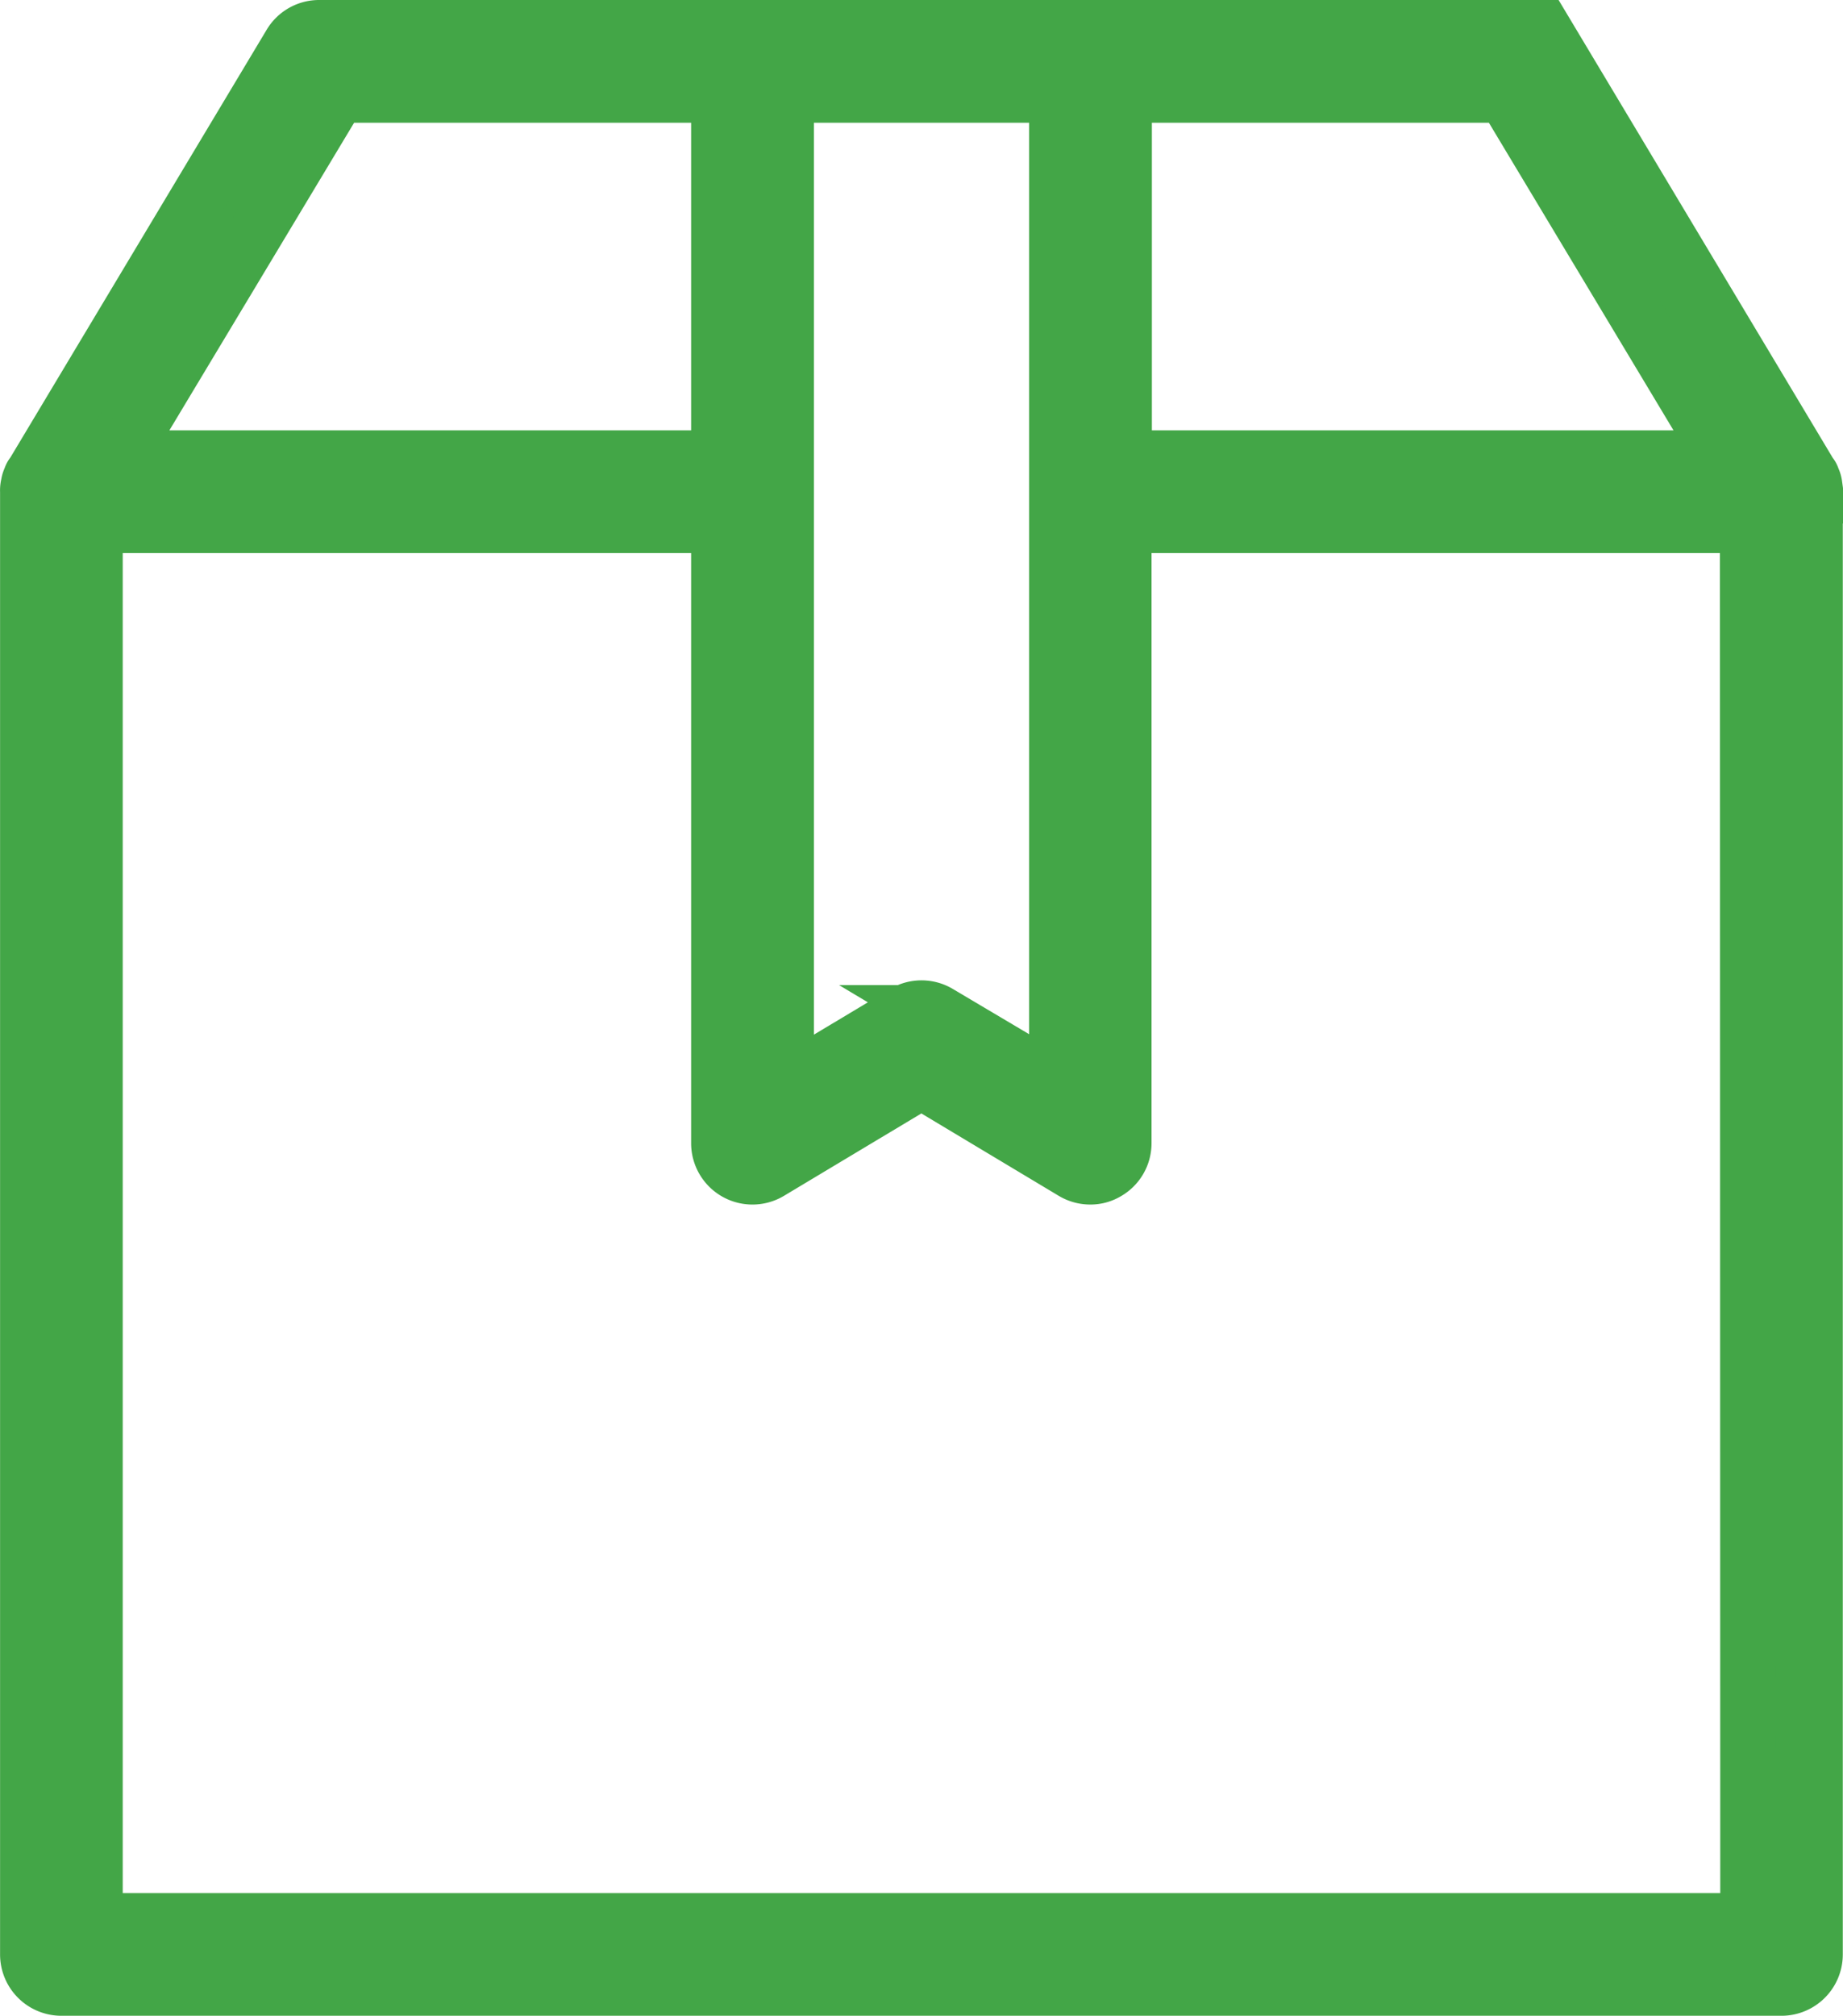
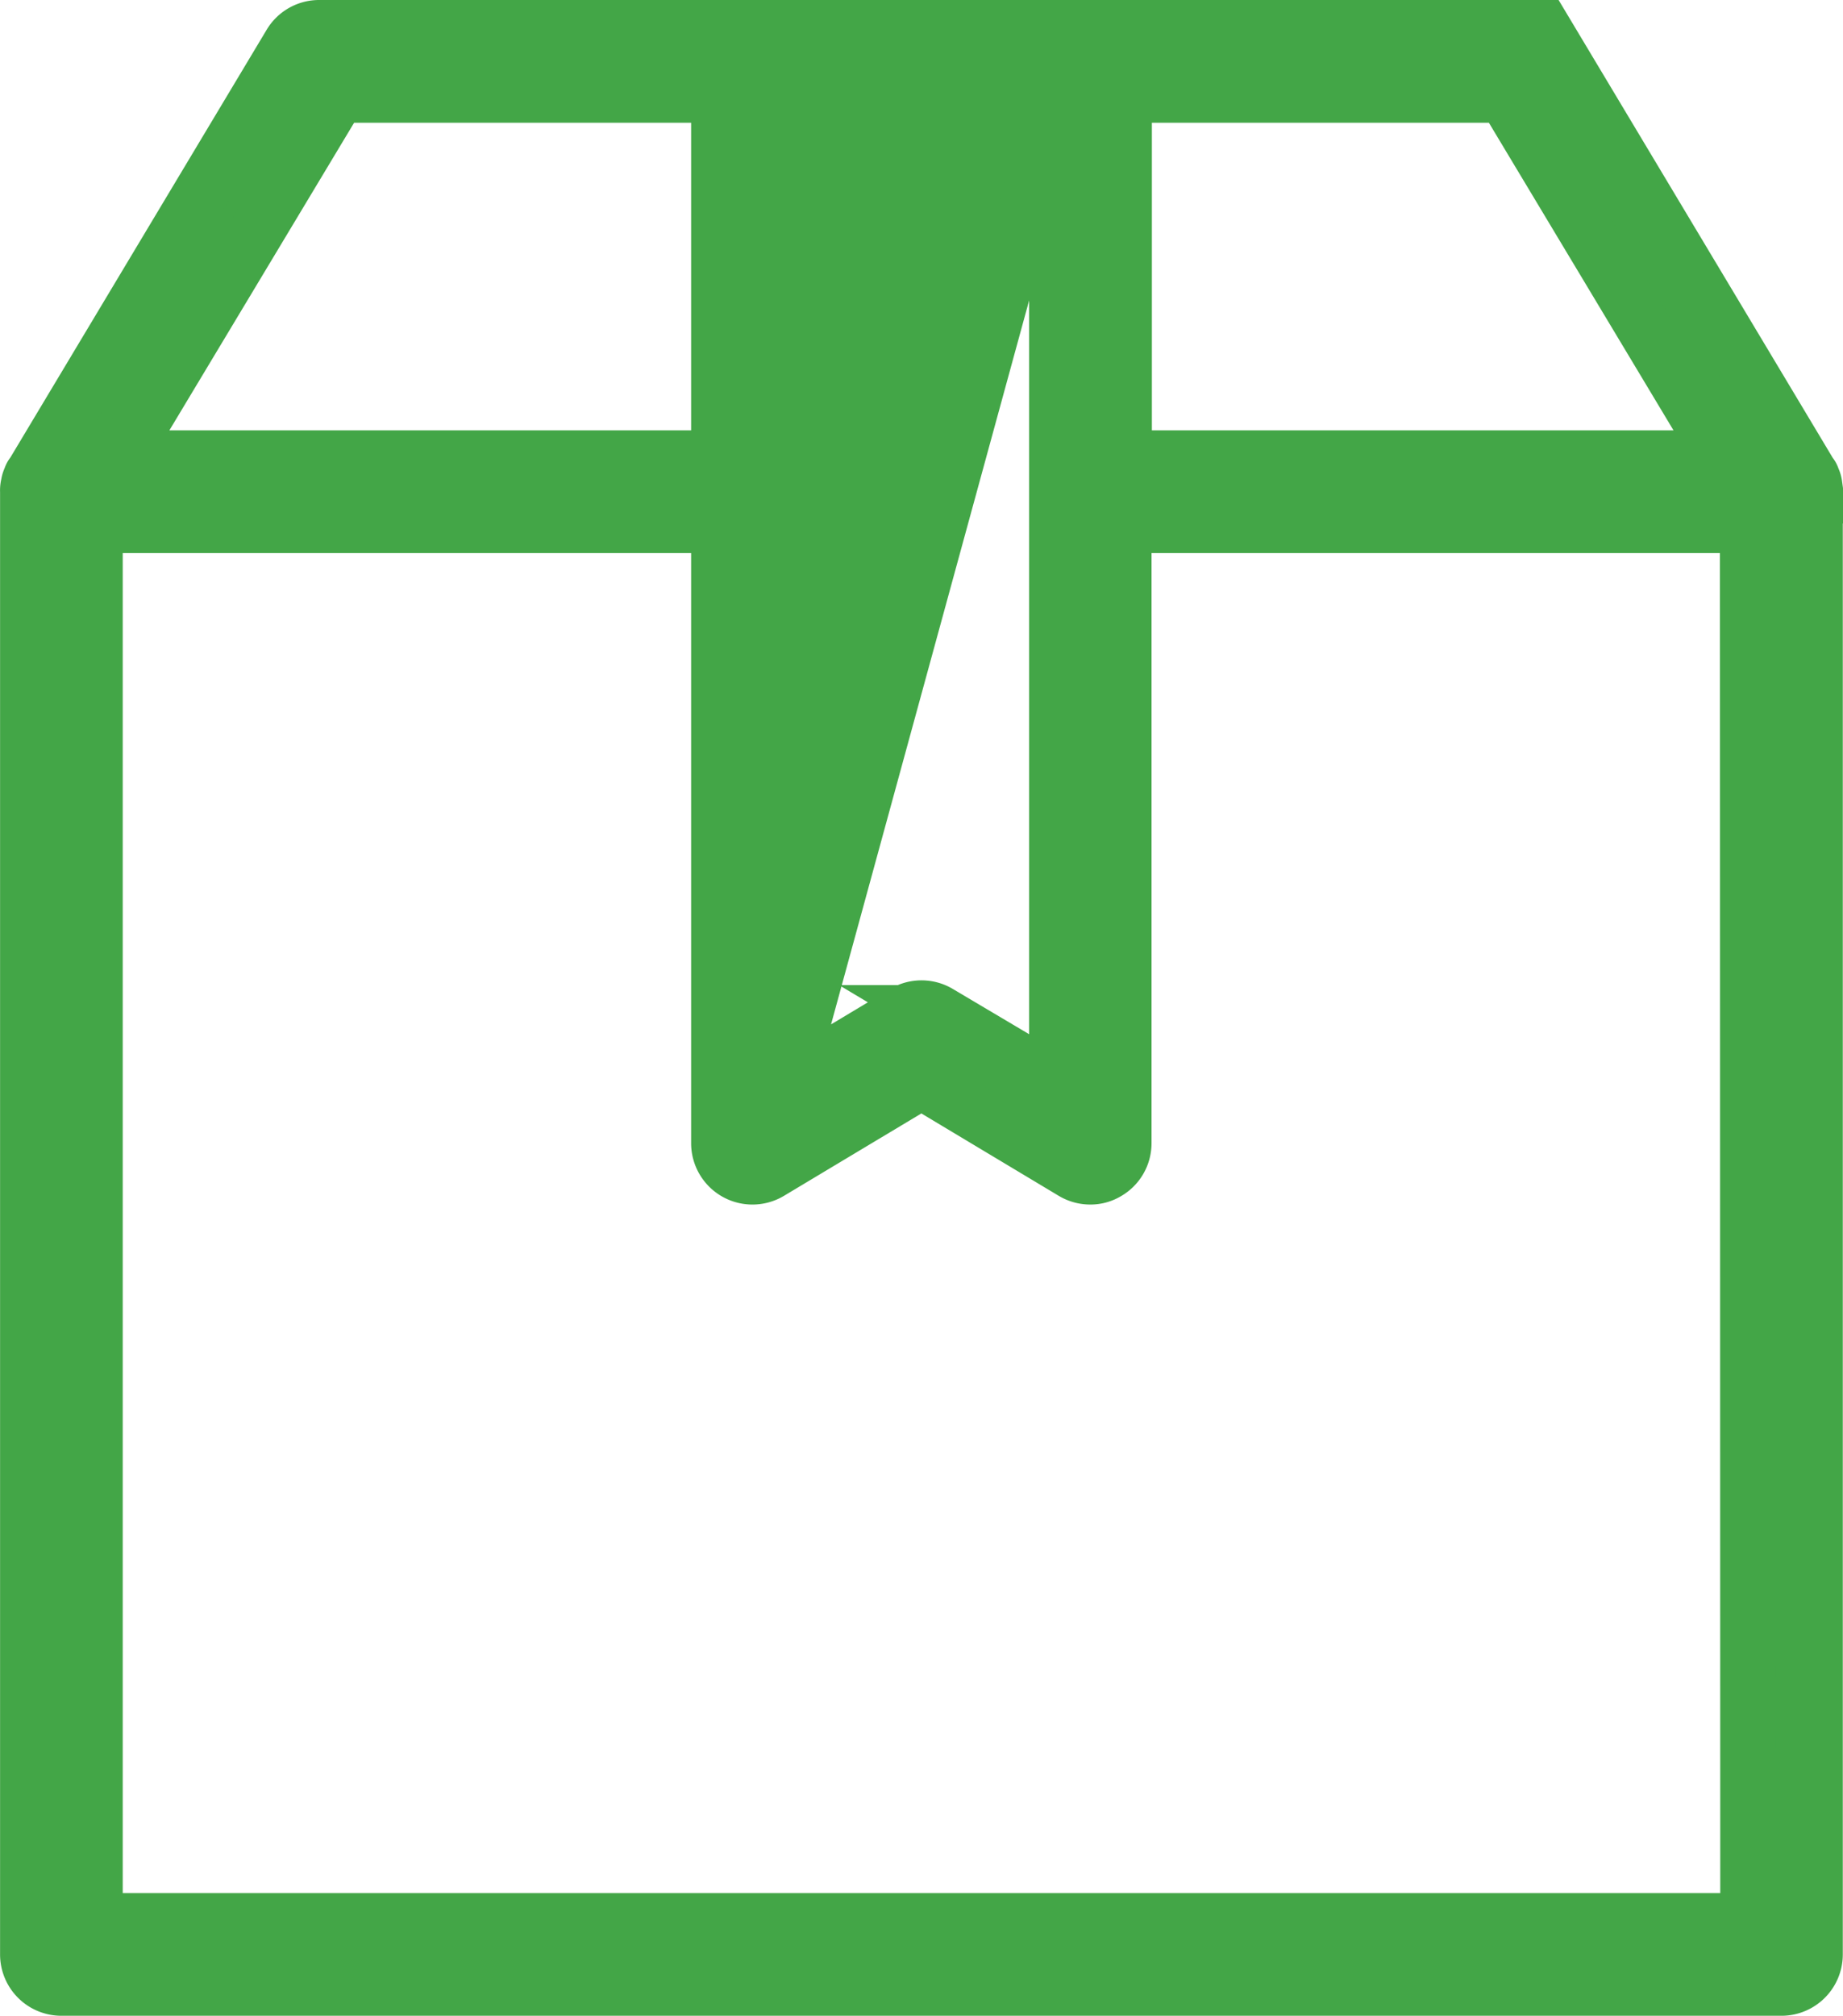
<svg xmlns="http://www.w3.org/2000/svg" width="26.744" height="29.245" viewBox="0 0 26.744 29.245">
  <g>
-     <path fill="#43a647" stroke="#43a647" stroke-width="0.8px" d="M31.483 9.635a.294.294 0 0 0-.029-.093.166.166 0 0 0-.029-.059l-.015-.02-3.727-6.223a.486.486 0 0 0-.422-.24H9.782a.486.486 0 0 0-.422.24L5.633 9.459l-.015.02a.166.166 0 0 0-.029.059.294.294 0 0 0-.029.093.333.333 0 0 0-.01.1v21.223a.49.49 0 0 0 .49.49H31a.49.49 0 0 0 .49-.49V9.734a.333.333 0 0 0-.01-.1zm-1.343-.392h-8.676V3.981h5.517zm-9.657-5.262v14.335l-1.712-1.025a.49.49 0 0 0-.5 0l-1.711 1.025V3.981zm-10.422 0h5.517v5.262H6.9zm20.451 26.483H6.53v-20.24h9.048v8.96a.49.49 0 0 0 .741.422l2.2-1.319 2.2 1.319a.49.49 0 0 0 .25.069.464.464 0 0 0 .24-.064.487.487 0 0 0 .25-.427v-8.96h9.048z" transform="translate(.4 .4) translate(-5.549 -3)" />
+     <path fill="#43a647" stroke="#43a647" stroke-width="0.8px" d="M31.483 9.635a.294.294 0 0 0-.029-.093.166.166 0 0 0-.029-.059l-.015-.02-3.727-6.223a.486.486 0 0 0-.422-.24H9.782a.486.486 0 0 0-.422.24L5.633 9.459l-.015.02a.166.166 0 0 0-.029.059.294.294 0 0 0-.029.093.333.333 0 0 0-.01.1v21.223a.49.49 0 0 0 .49.49H31a.49.49 0 0 0 .49-.49V9.734a.333.333 0 0 0-.01-.1zm-1.343-.392h-8.676V3.981h5.517zm-9.657-5.262v14.335l-1.712-1.025a.49.49 0 0 0-.5 0l-1.711 1.025zm-10.422 0h5.517v5.262H6.9zm20.451 26.483H6.53v-20.24h9.048v8.96a.49.49 0 0 0 .741.422l2.2-1.319 2.2 1.319a.49.49 0 0 0 .25.069.464.464 0 0 0 .24-.064.487.487 0 0 0 .25-.427v-8.96h9.048z" transform="translate(.4 .4) translate(-5.549 -3)" />
  </g>
</svg>